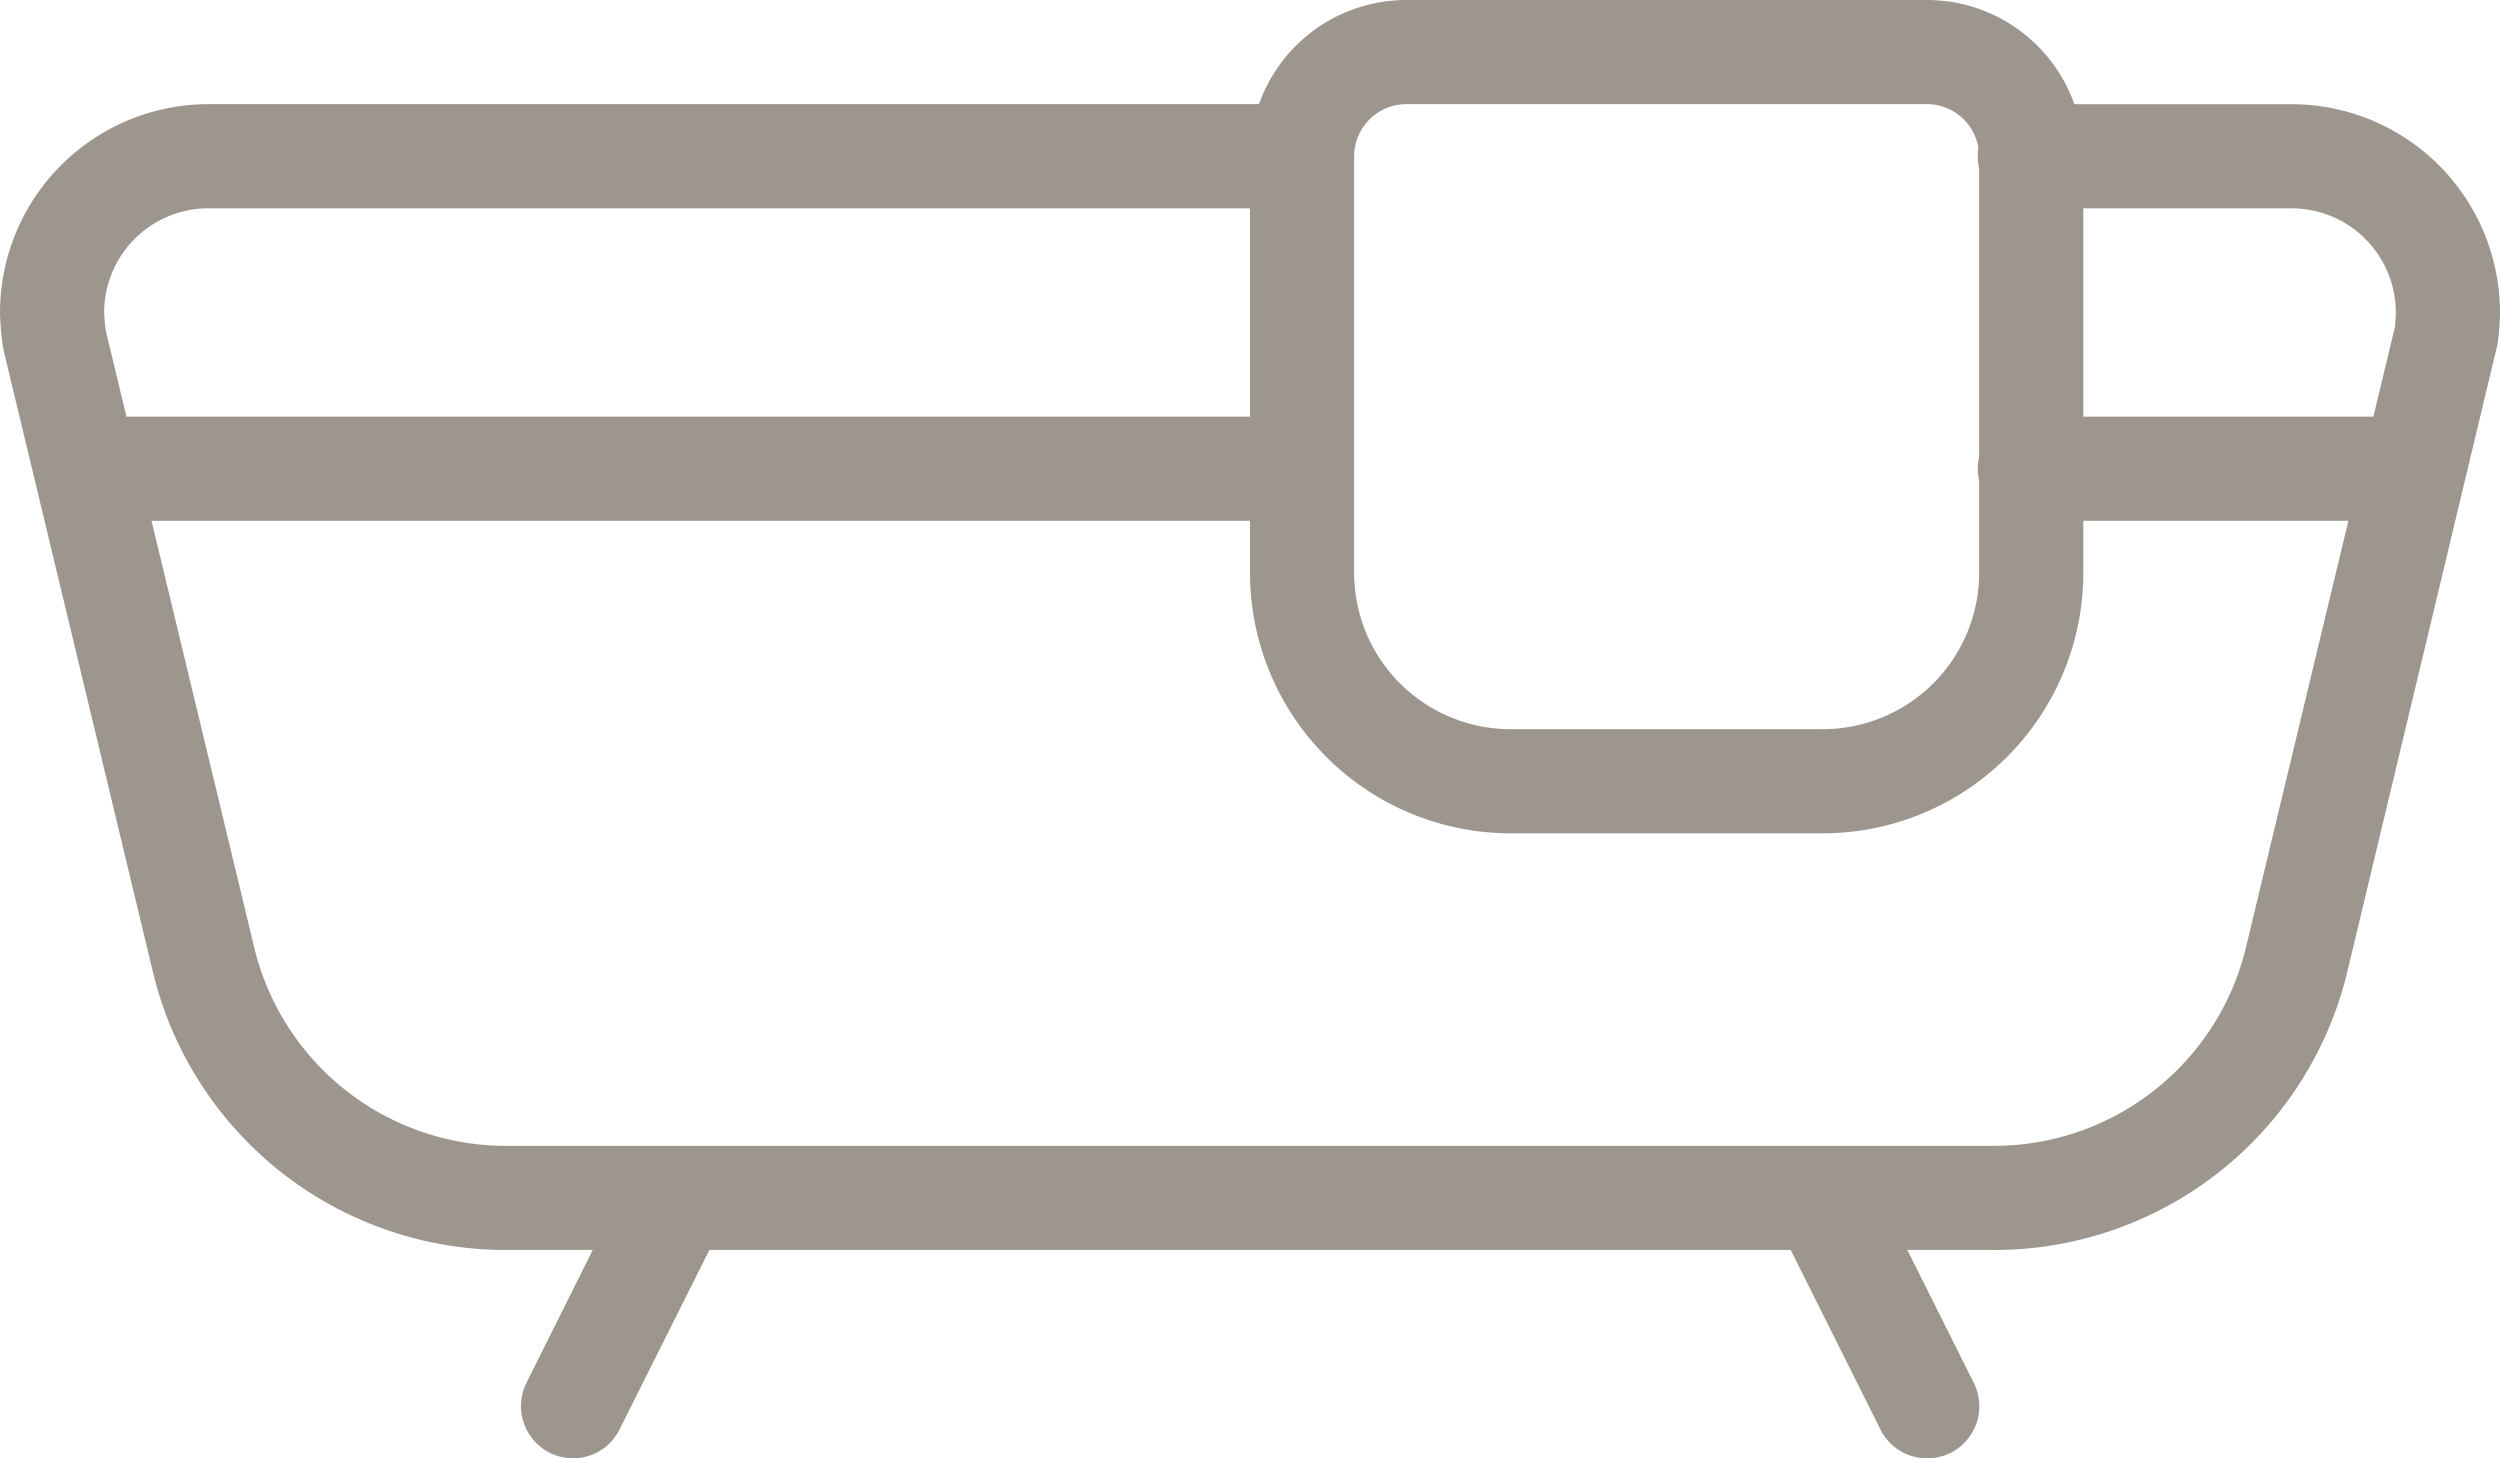
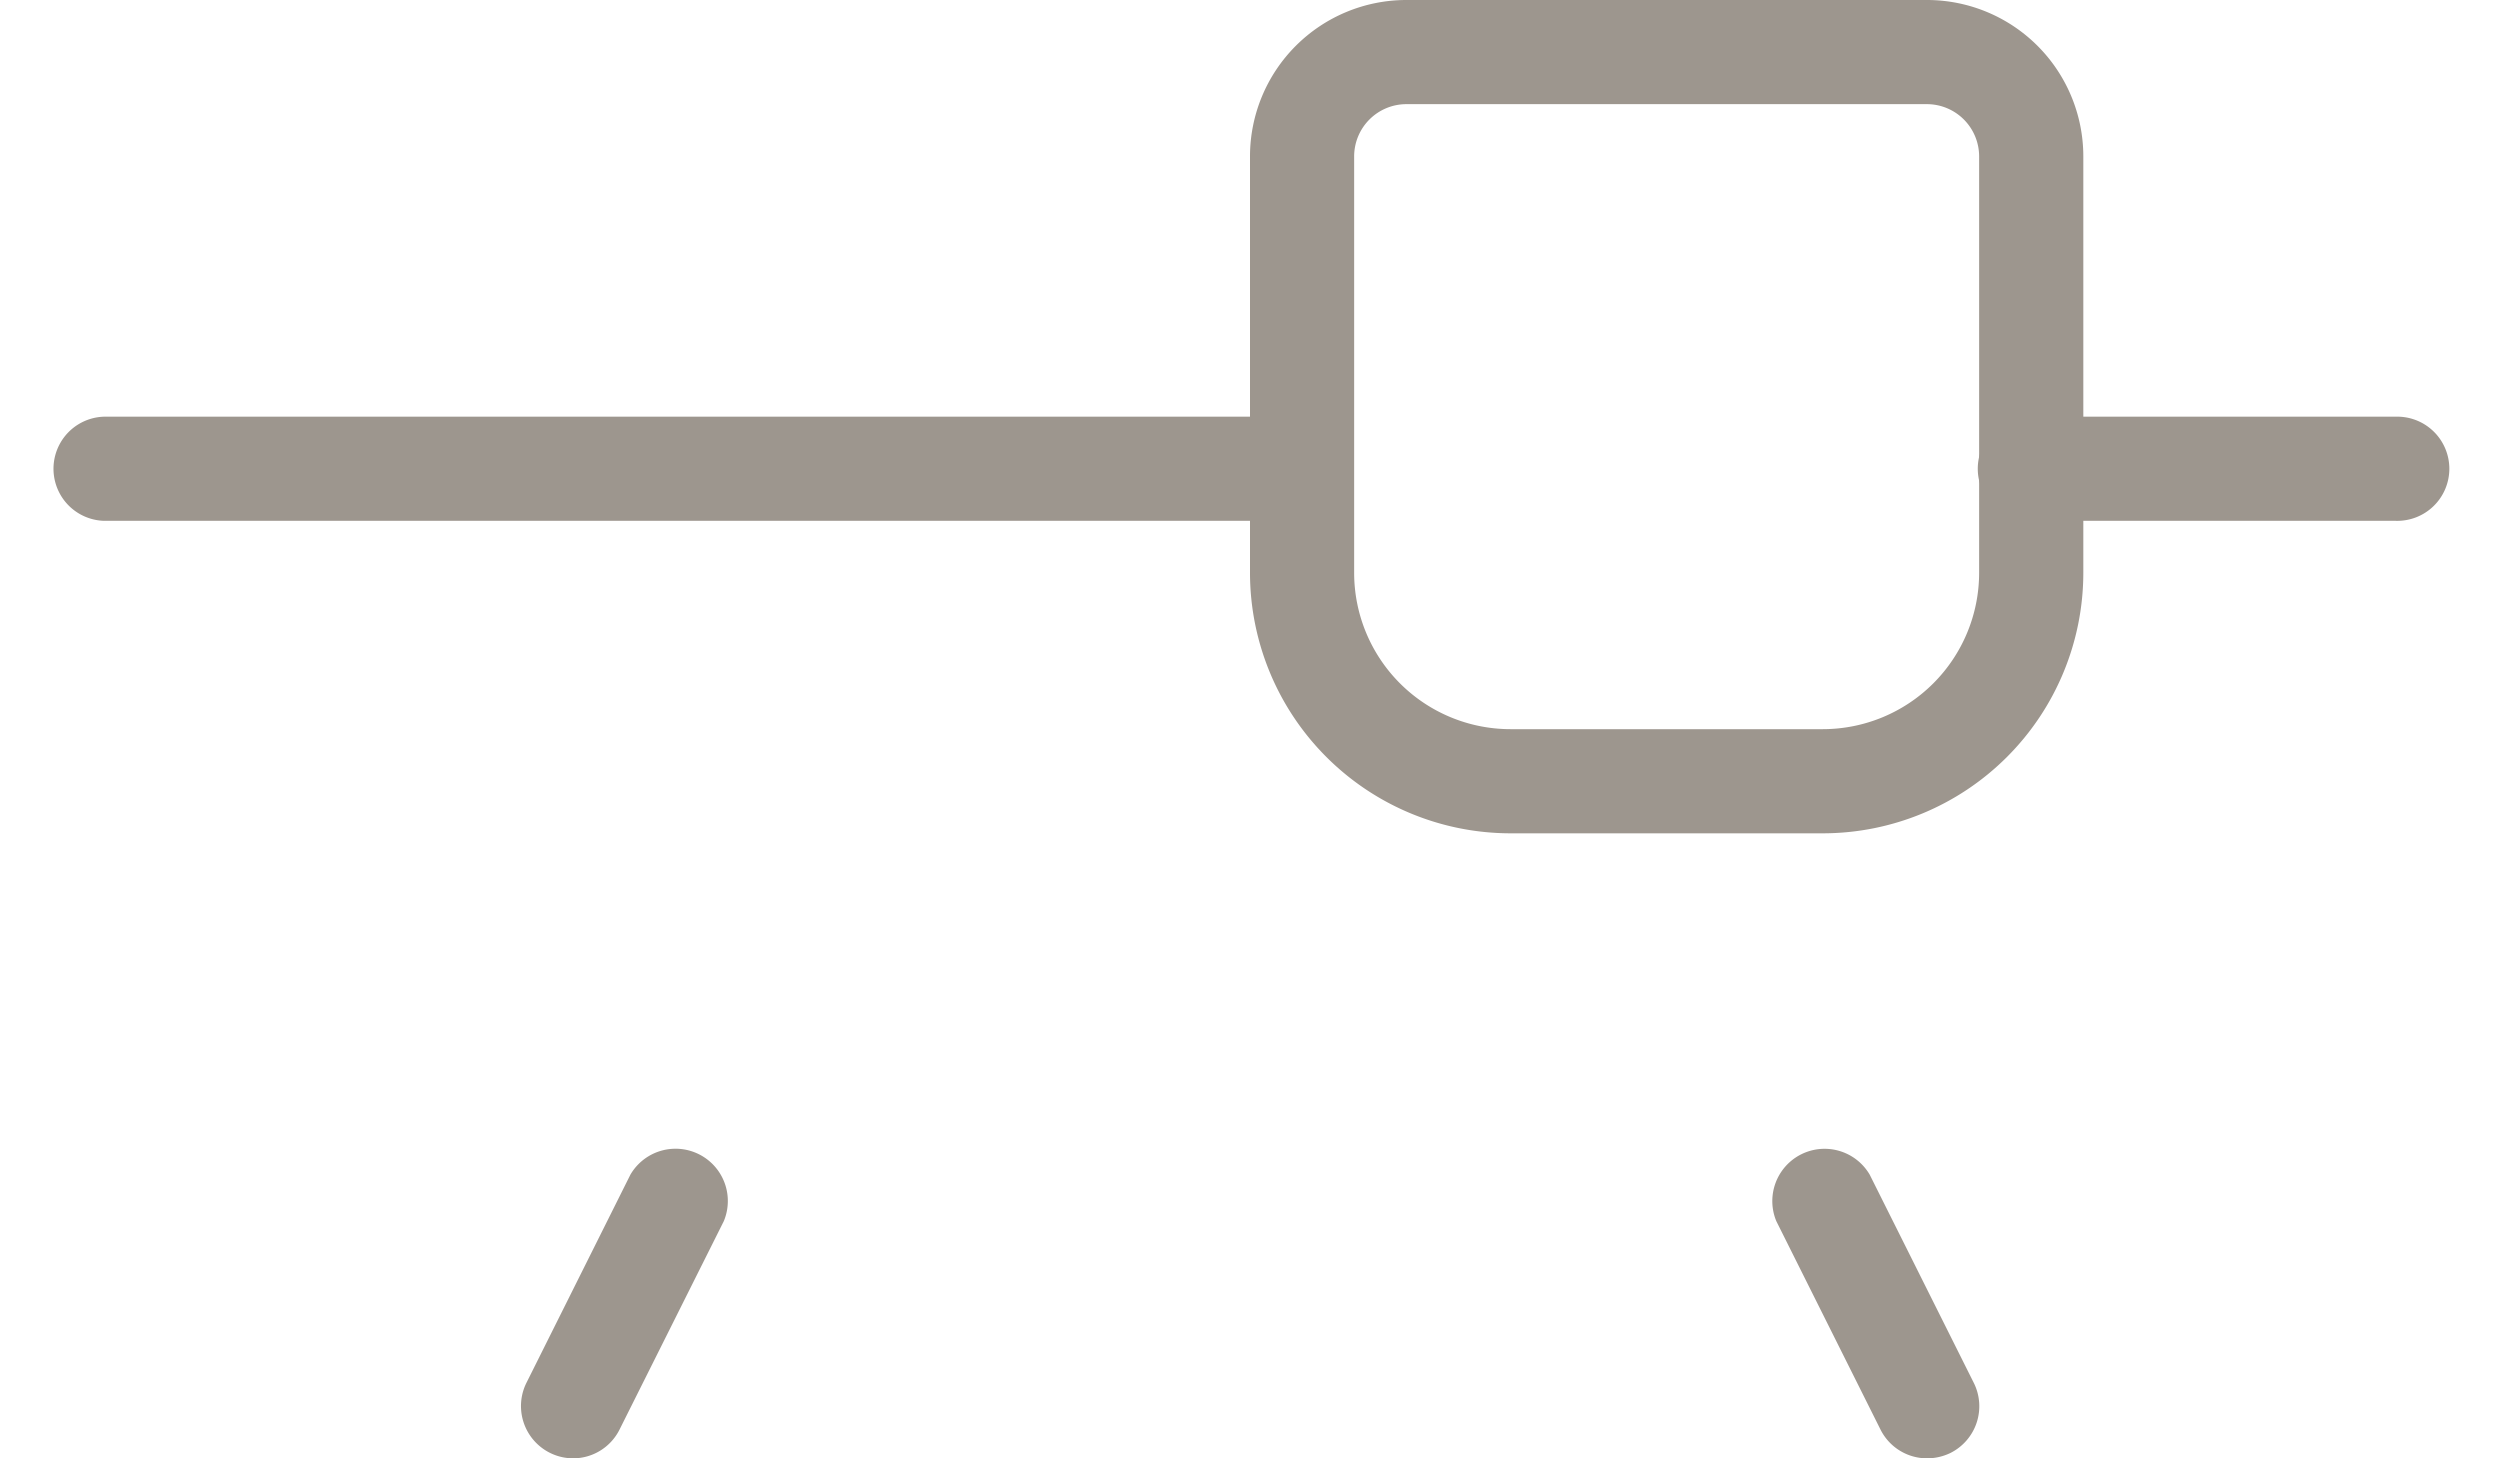
<svg xmlns="http://www.w3.org/2000/svg" width="66.946" height="39.052" viewBox="0 0 66.946 39.052">
  <g id="bathtub" transform="translate(0 -5)">
-     <path id="Path_1881" data-name="Path 1881" d="M53.361,36.683H13.584a9.713,9.713,0,0,1-9.5-7.49L.092,12.575a7.039,7.039,0,0,1-.092-1A5.584,5.584,0,0,1,5.579,6H34.868a1.395,1.395,0,0,1,0,2.789H5.579a2.792,2.792,0,0,0-2.789,2.789,4.358,4.358,0,0,0,.045.5L6.8,28.55a6.934,6.934,0,0,0,6.787,5.345H53.361a6.94,6.94,0,0,0,6.789-5.342l3.992-16.628c-.011-.011.014-.179.014-.346a2.792,2.792,0,0,0-2.789-2.789H54.393a1.395,1.395,0,1,1,0-2.789h6.974a5.584,5.584,0,0,1,5.579,5.579,7.087,7.087,0,0,1-.064.84L62.865,29.2a9.72,9.72,0,0,1-9.5,7.484Z" transform="translate(0 1.789)" fill="#9d968e" />
    <path id="Path_1882" data-name="Path 1882" d="M6.4,24.368a1.4,1.4,0,0,1-1.25-2.02L7.936,16.77a1.4,1.4,0,0,1,2.5,1.247L7.643,23.6A1.392,1.392,0,0,1,6.4,24.368Z" transform="translate(8.946 19.684)" fill="#9d968e" />
    <path id="Path_1883" data-name="Path 1883" d="M21.183,24.368a1.394,1.394,0,0,1-1.247-.77l-2.789-5.579a1.4,1.4,0,0,1,2.5-1.247l2.789,5.579a1.4,1.4,0,0,1-.625,1.872,1.441,1.441,0,0,1-.625.145Z" transform="translate(30.421 19.684)" fill="#9d968e" />
    <path id="Path_1884" data-name="Path 1884" d="M27.342,27.315H18.974A6.981,6.981,0,0,1,12,20.342V9.184A4.189,4.189,0,0,1,16.184,5H30.131a4.189,4.189,0,0,1,4.184,4.184V20.342A6.981,6.981,0,0,1,27.342,27.315ZM16.184,7.789a1.4,1.4,0,0,0-1.395,1.395V20.342a4.189,4.189,0,0,0,4.184,4.184h8.368a4.189,4.189,0,0,0,4.184-4.184V9.184a1.4,1.4,0,0,0-1.395-1.395Z" transform="translate(21.473)" fill="#9d968e" />
    <path id="Path_1885" data-name="Path 1885" d="M33.973,11.789H1.895A1.395,1.395,0,0,1,1.895,9H33.973a1.395,1.395,0,0,1,0,2.789Z" transform="translate(0.895 7.158)" fill="#9d968e" />
    <path id="Path_1886" data-name="Path 1886" d="M30.158,11.789H20.395a1.395,1.395,0,1,1,0-2.789h9.763a1.395,1.395,0,1,1,0,2.789Z" transform="translate(33.999 7.158)" fill="#9d968e" />
  </g>
</svg>